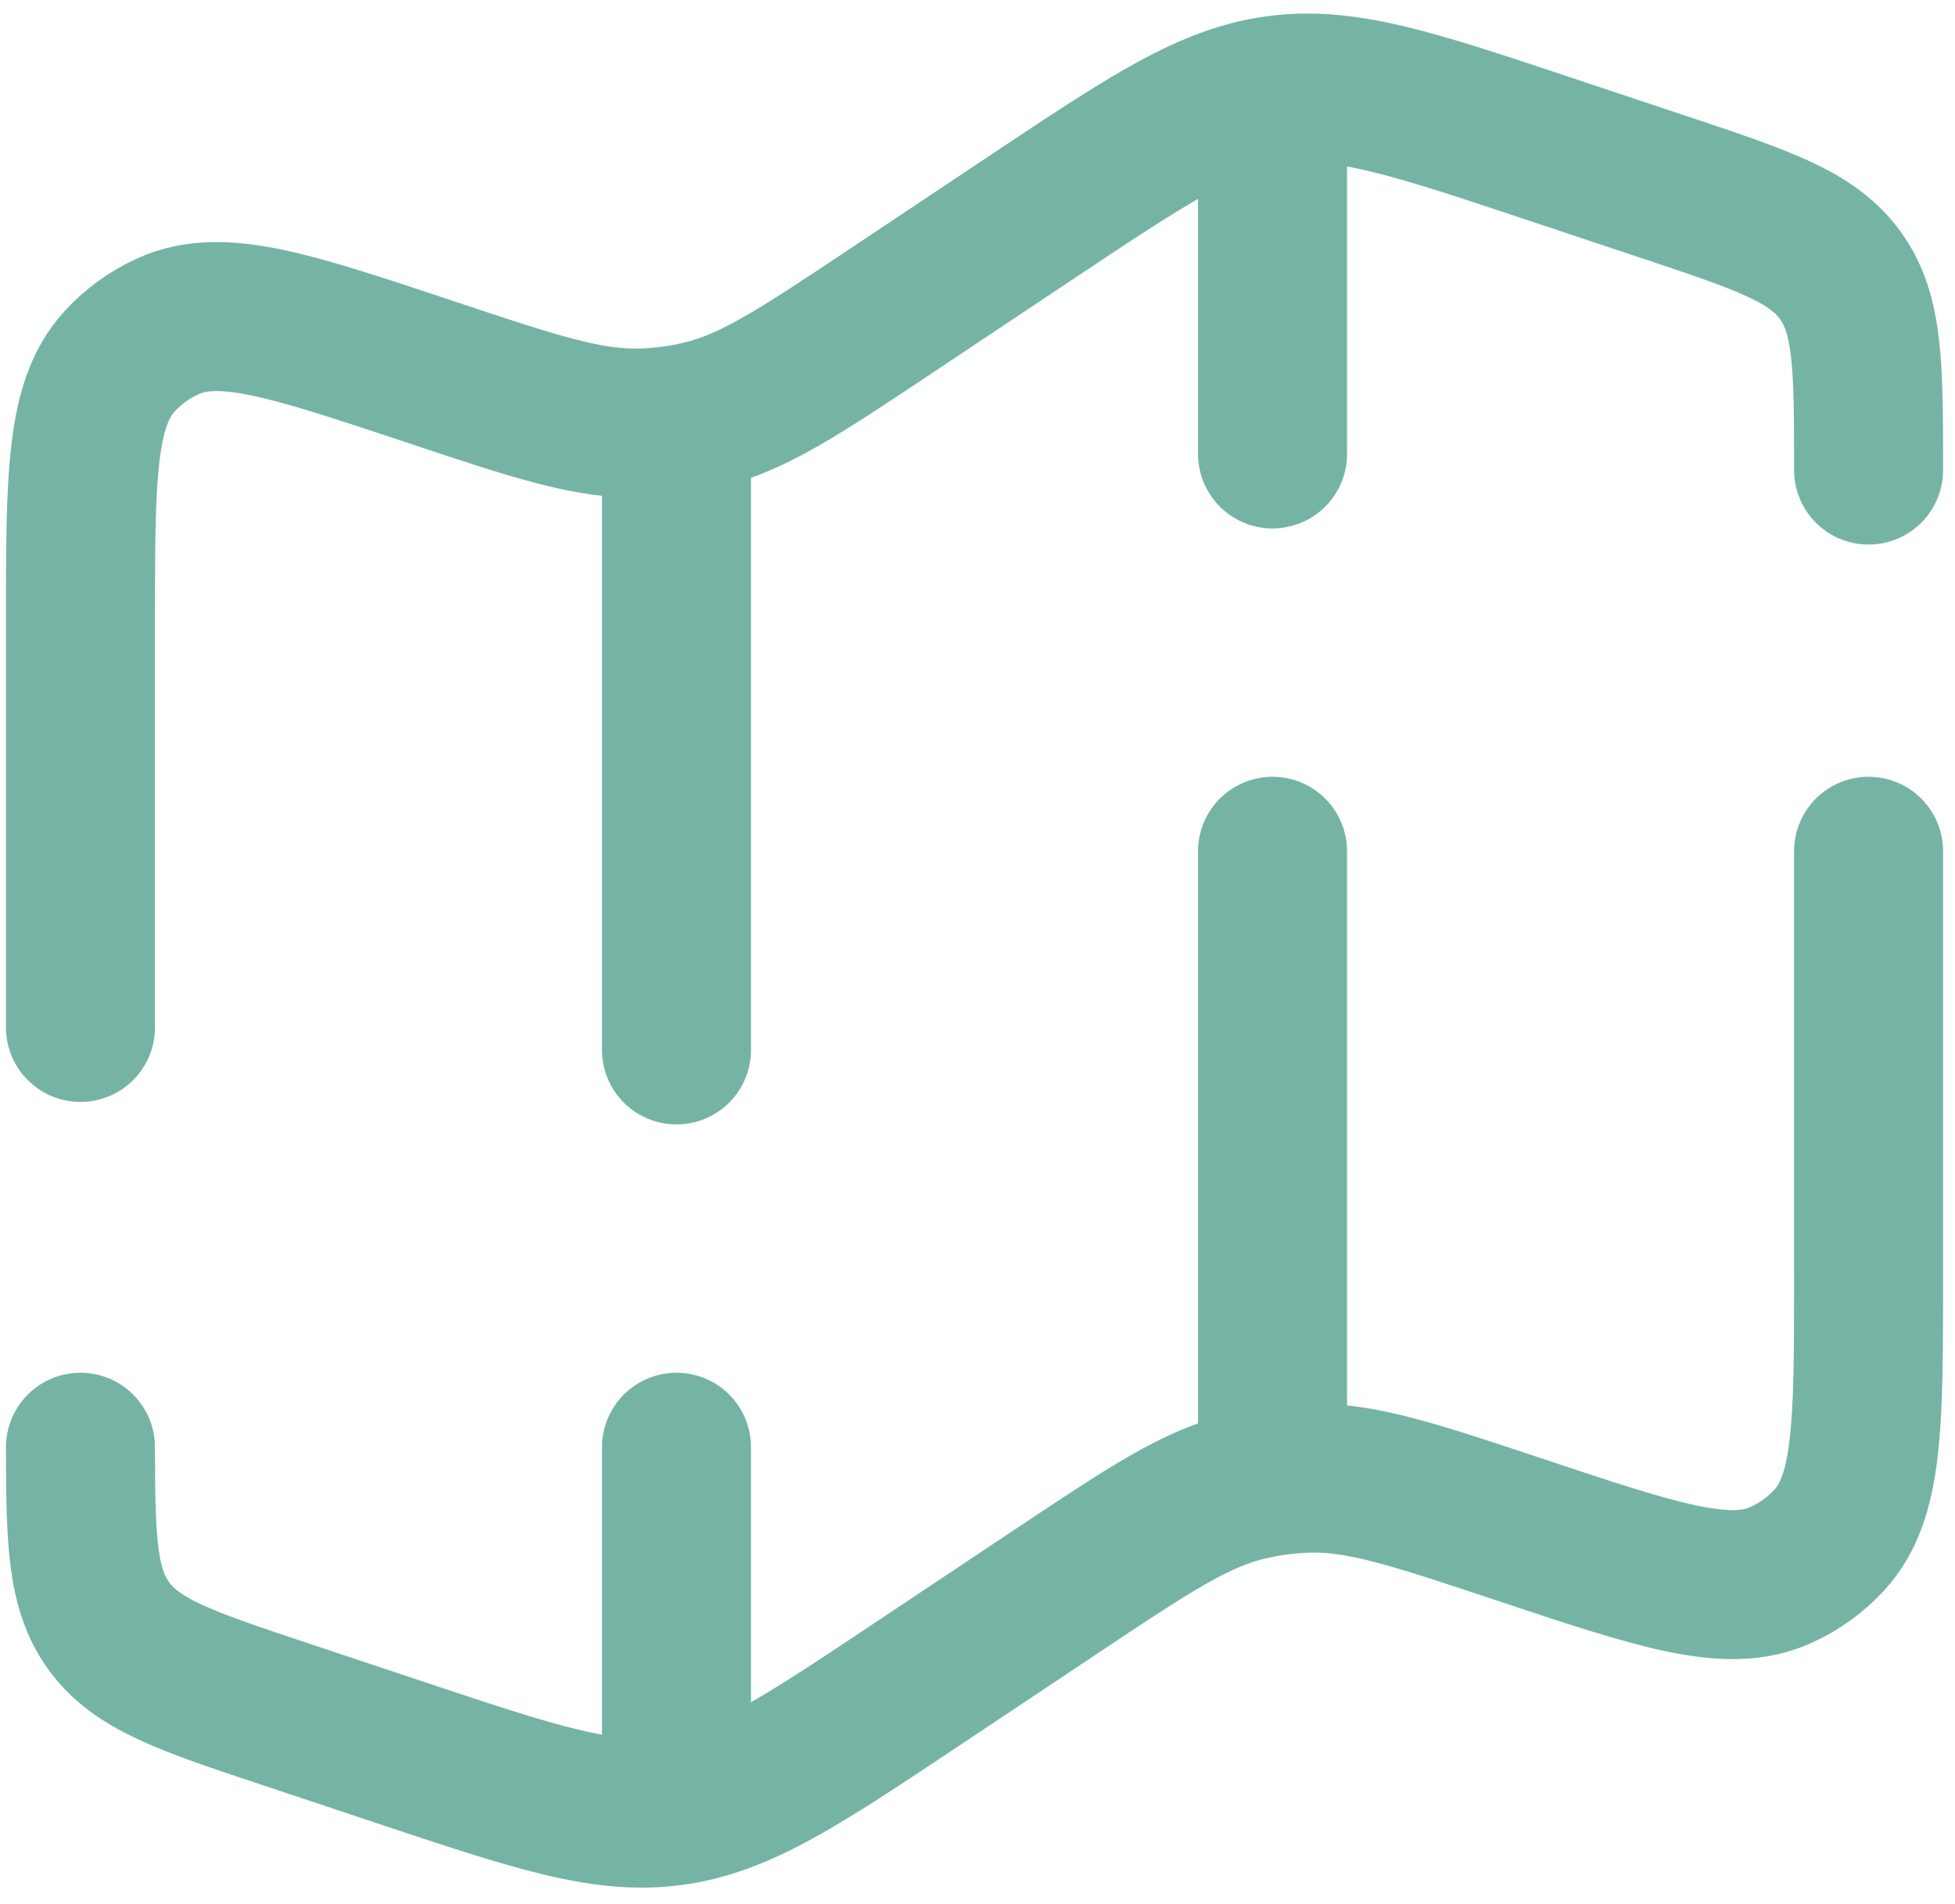
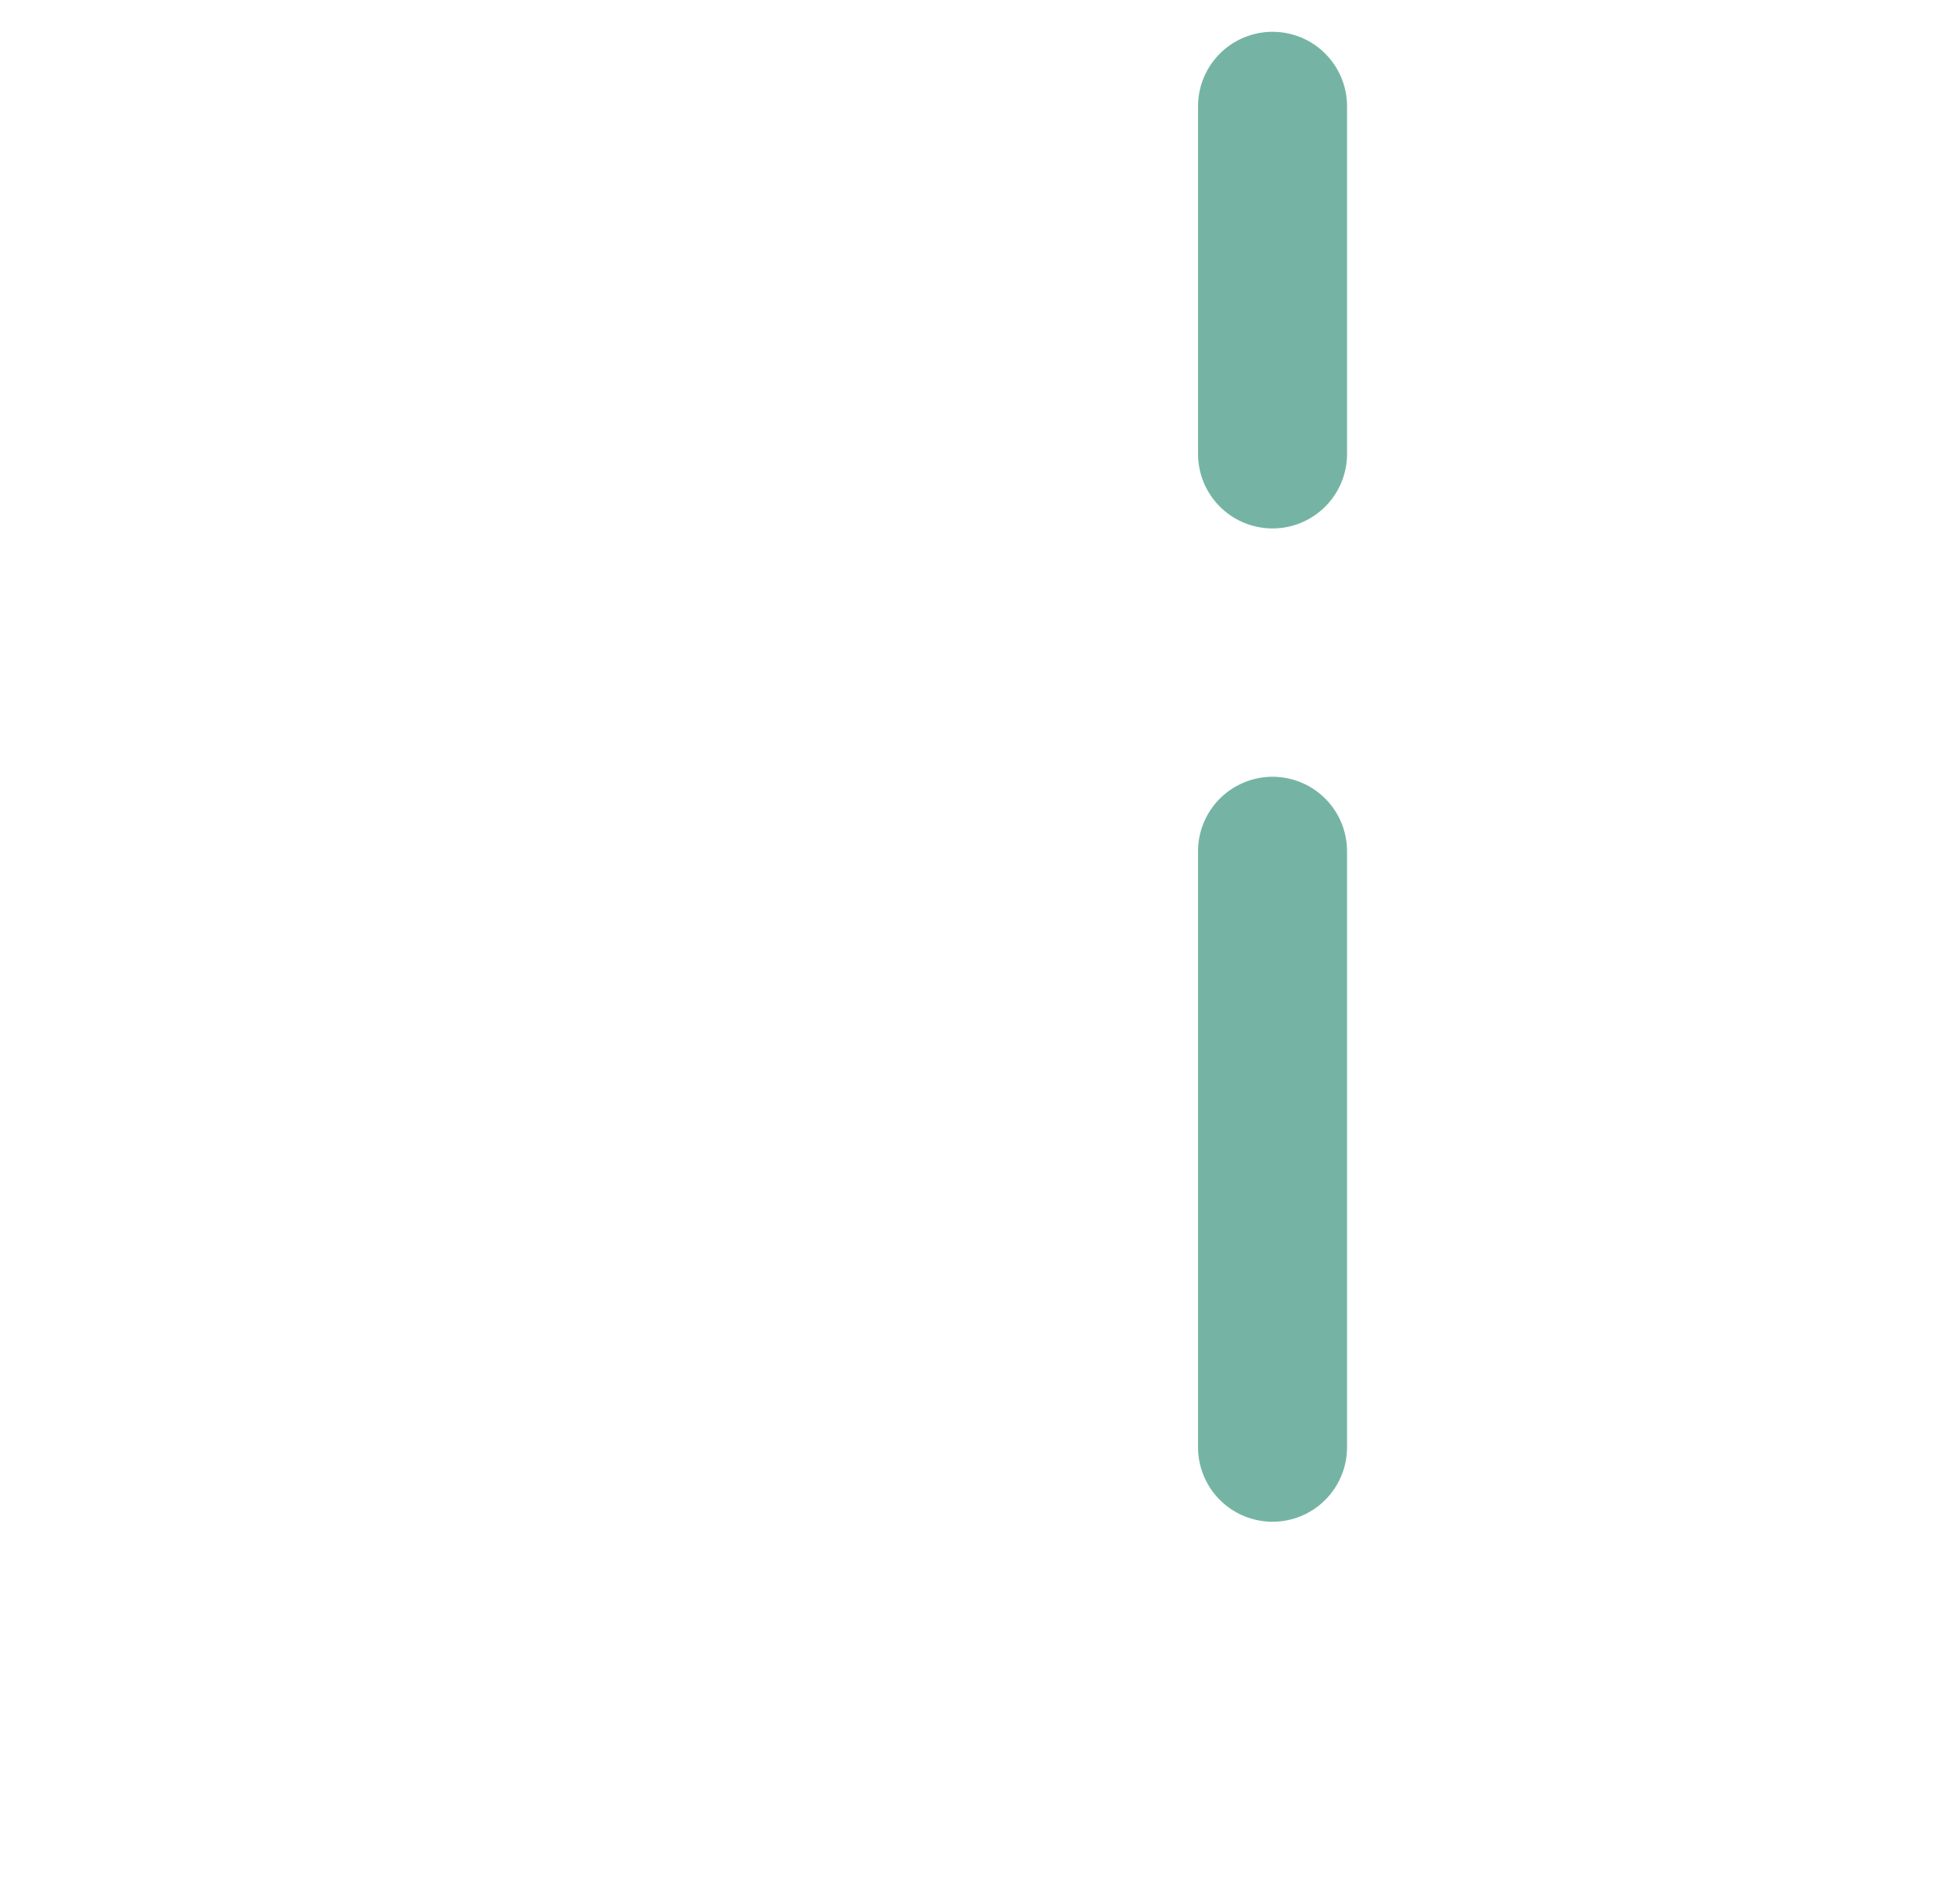
<svg xmlns="http://www.w3.org/2000/svg" width="656" height="639" viewBox="0 0 656 639" fill="none">
-   <path d="M627 157.743C627 122.957 627 105.564 617.563 92.469C608.123 79.375 591.623 73.875 558.623 62.874L519.797 49.933C474.227 34.743 451.443 27.148 428.503 30.22C405.563 33.292 385.58 46.614 345.61 73.259L299.533 103.979C268.33 124.78 252.73 135.18 235.228 139.317C228.8 140.837 222.238 141.716 215.637 141.941C197.663 142.555 179.875 136.626 144.3 124.767C97.703 109.235 74.404 101.469 56.676 109.355C50.382 112.155 44.735 116.226 40.088 121.312C27 135.636 27 160.195 27 209.313V344.787M627 285.667V428.69C627 477.807 627 502.367 613.913 516.69C609.267 521.777 603.617 525.847 597.323 528.647C579.597 536.533 556.297 528.767 509.7 513.233C474.123 501.377 456.337 495.447 438.363 496.06C431.763 496.287 425.2 497.163 418.773 498.683C401.27 502.82 385.67 513.22 354.467 534.023L308.39 564.74C268.42 591.387 248.437 604.71 225.498 607.78C202.558 610.853 179.773 603.257 134.203 588.067L95.377 575.127C62.376 564.127 45.876 558.627 36.438 545.53C27.502 533.133 27.027 516.883 27.001 485.667" stroke="#75B4A4" stroke-width="50" stroke-linecap="round" />
  <path d="M427 35.667V152.334M427 485.667V285.667" stroke="#75B4A4" stroke-width="50" stroke-linecap="round" />
-   <path d="M227 602.333V485.666M227 152.333V352.333" stroke="#75B4A4" stroke-width="50" stroke-linecap="round" />
</svg>